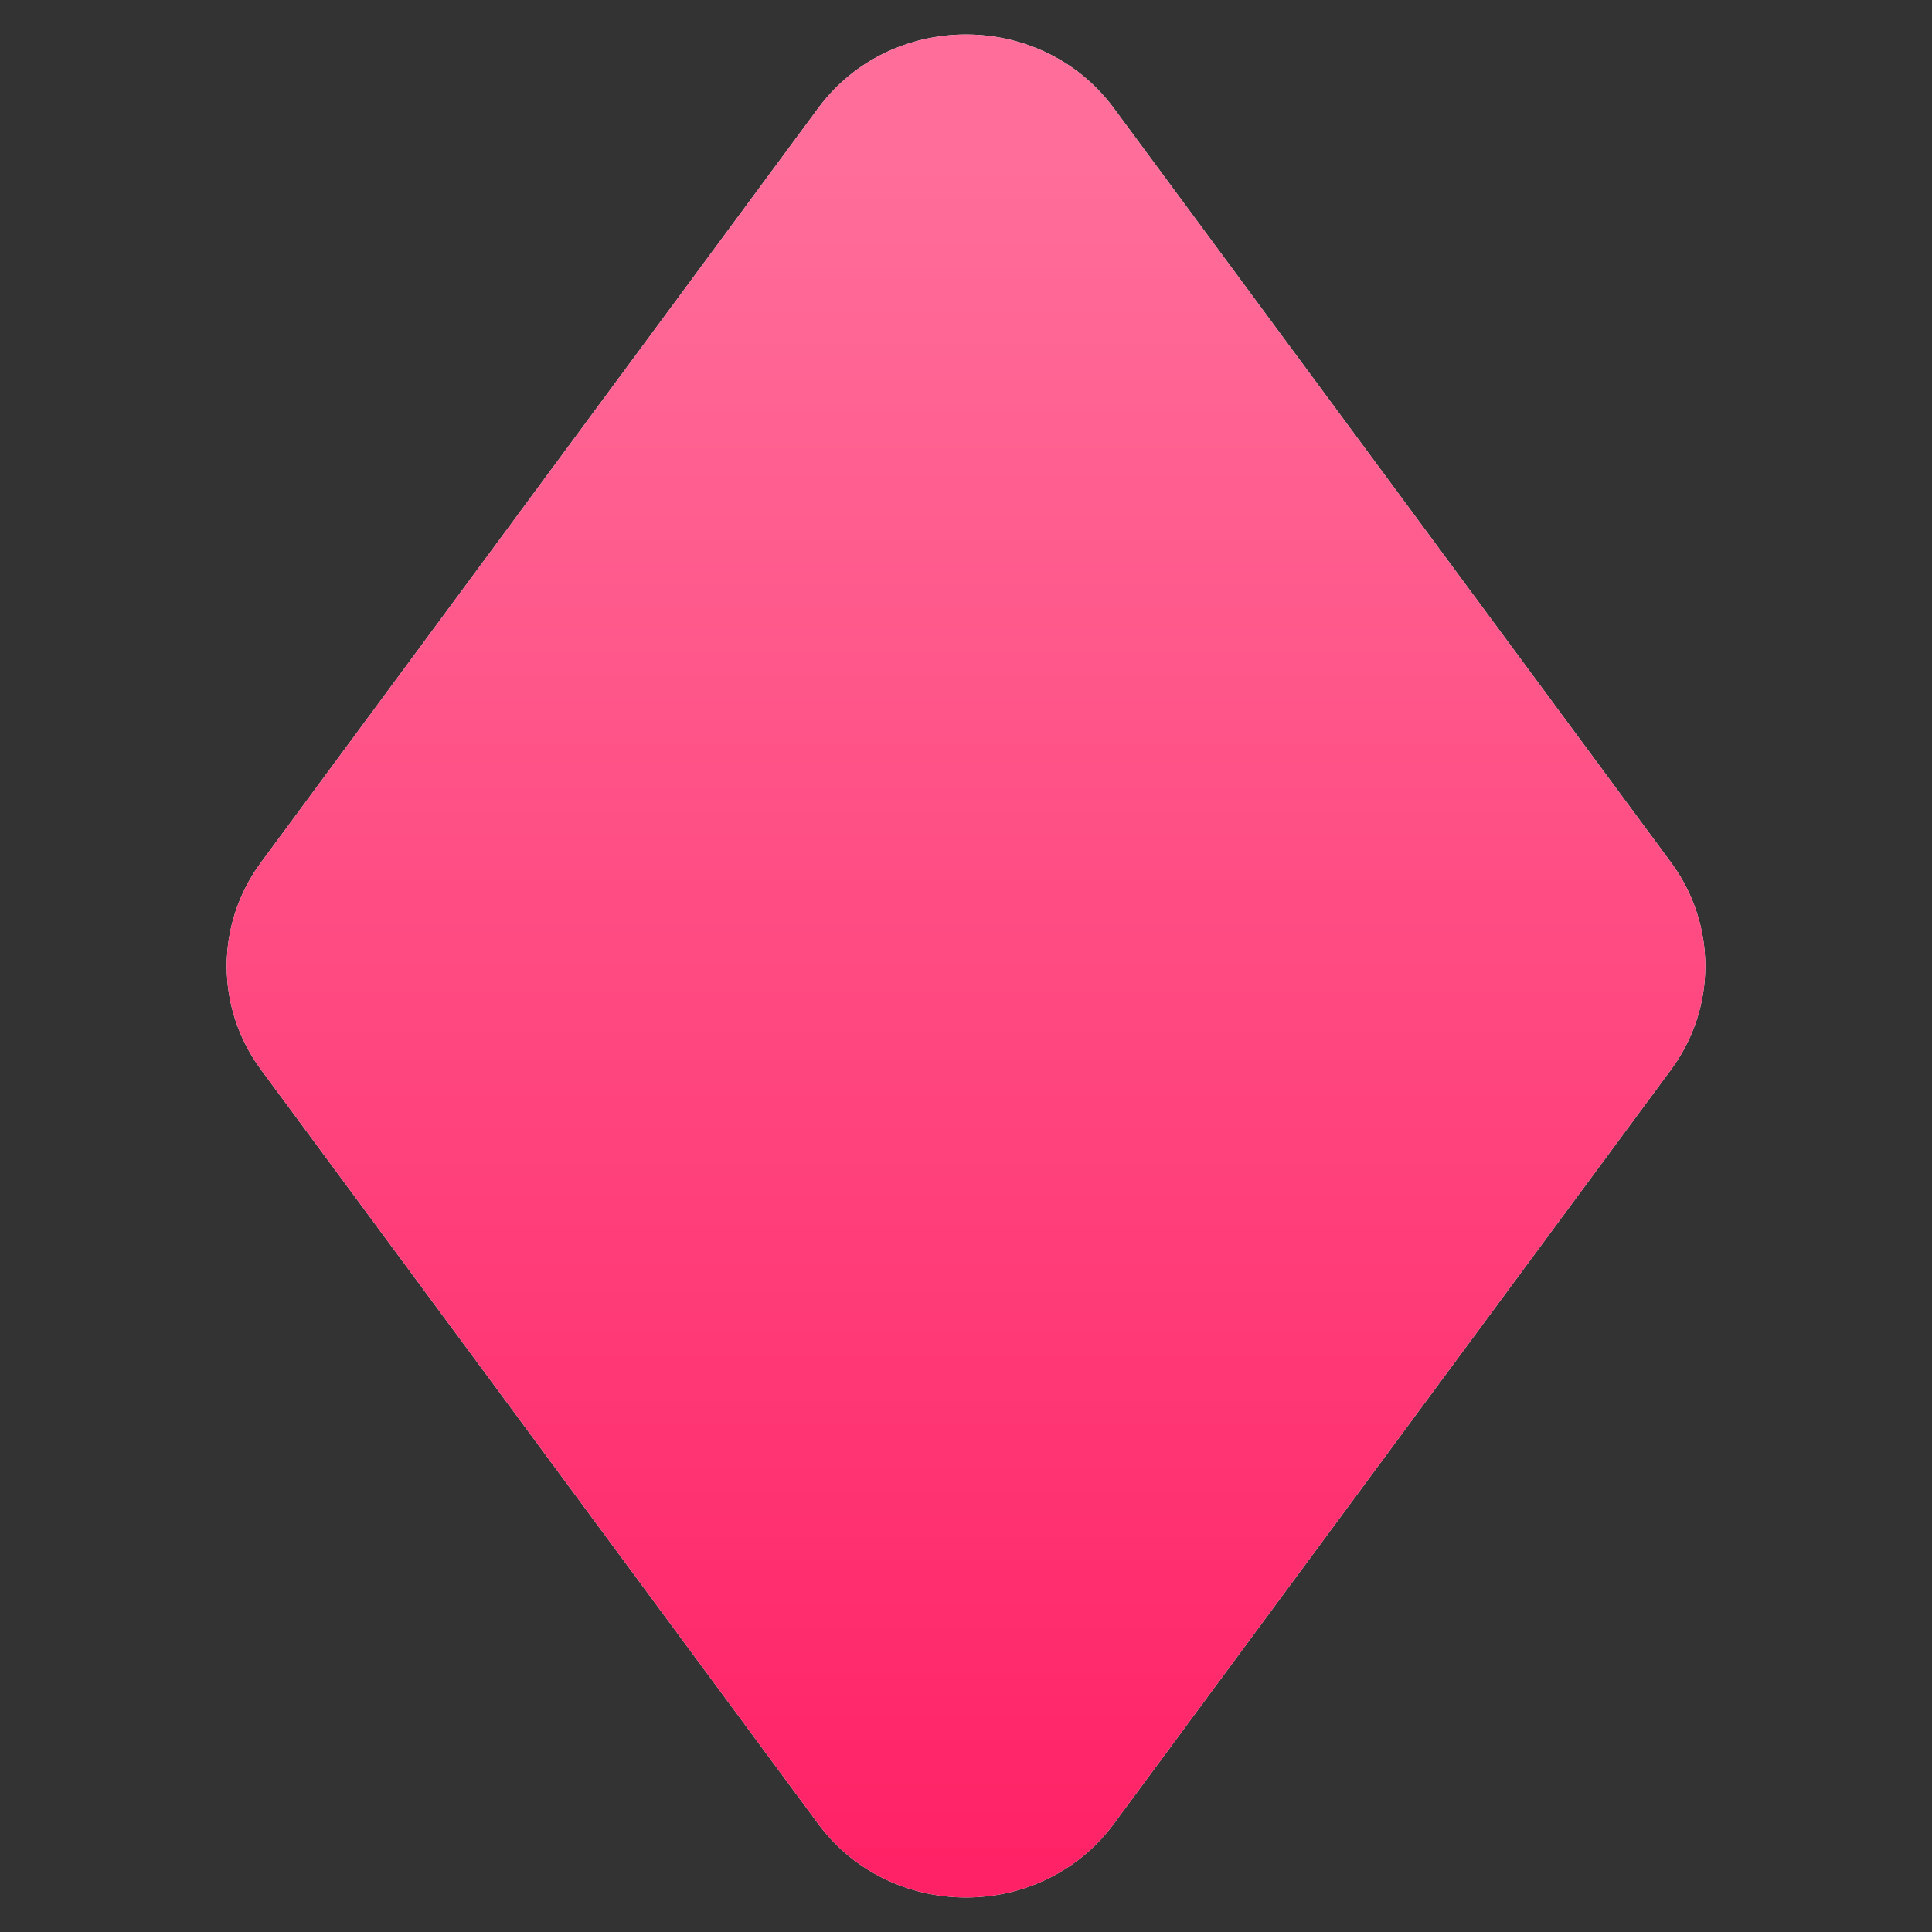
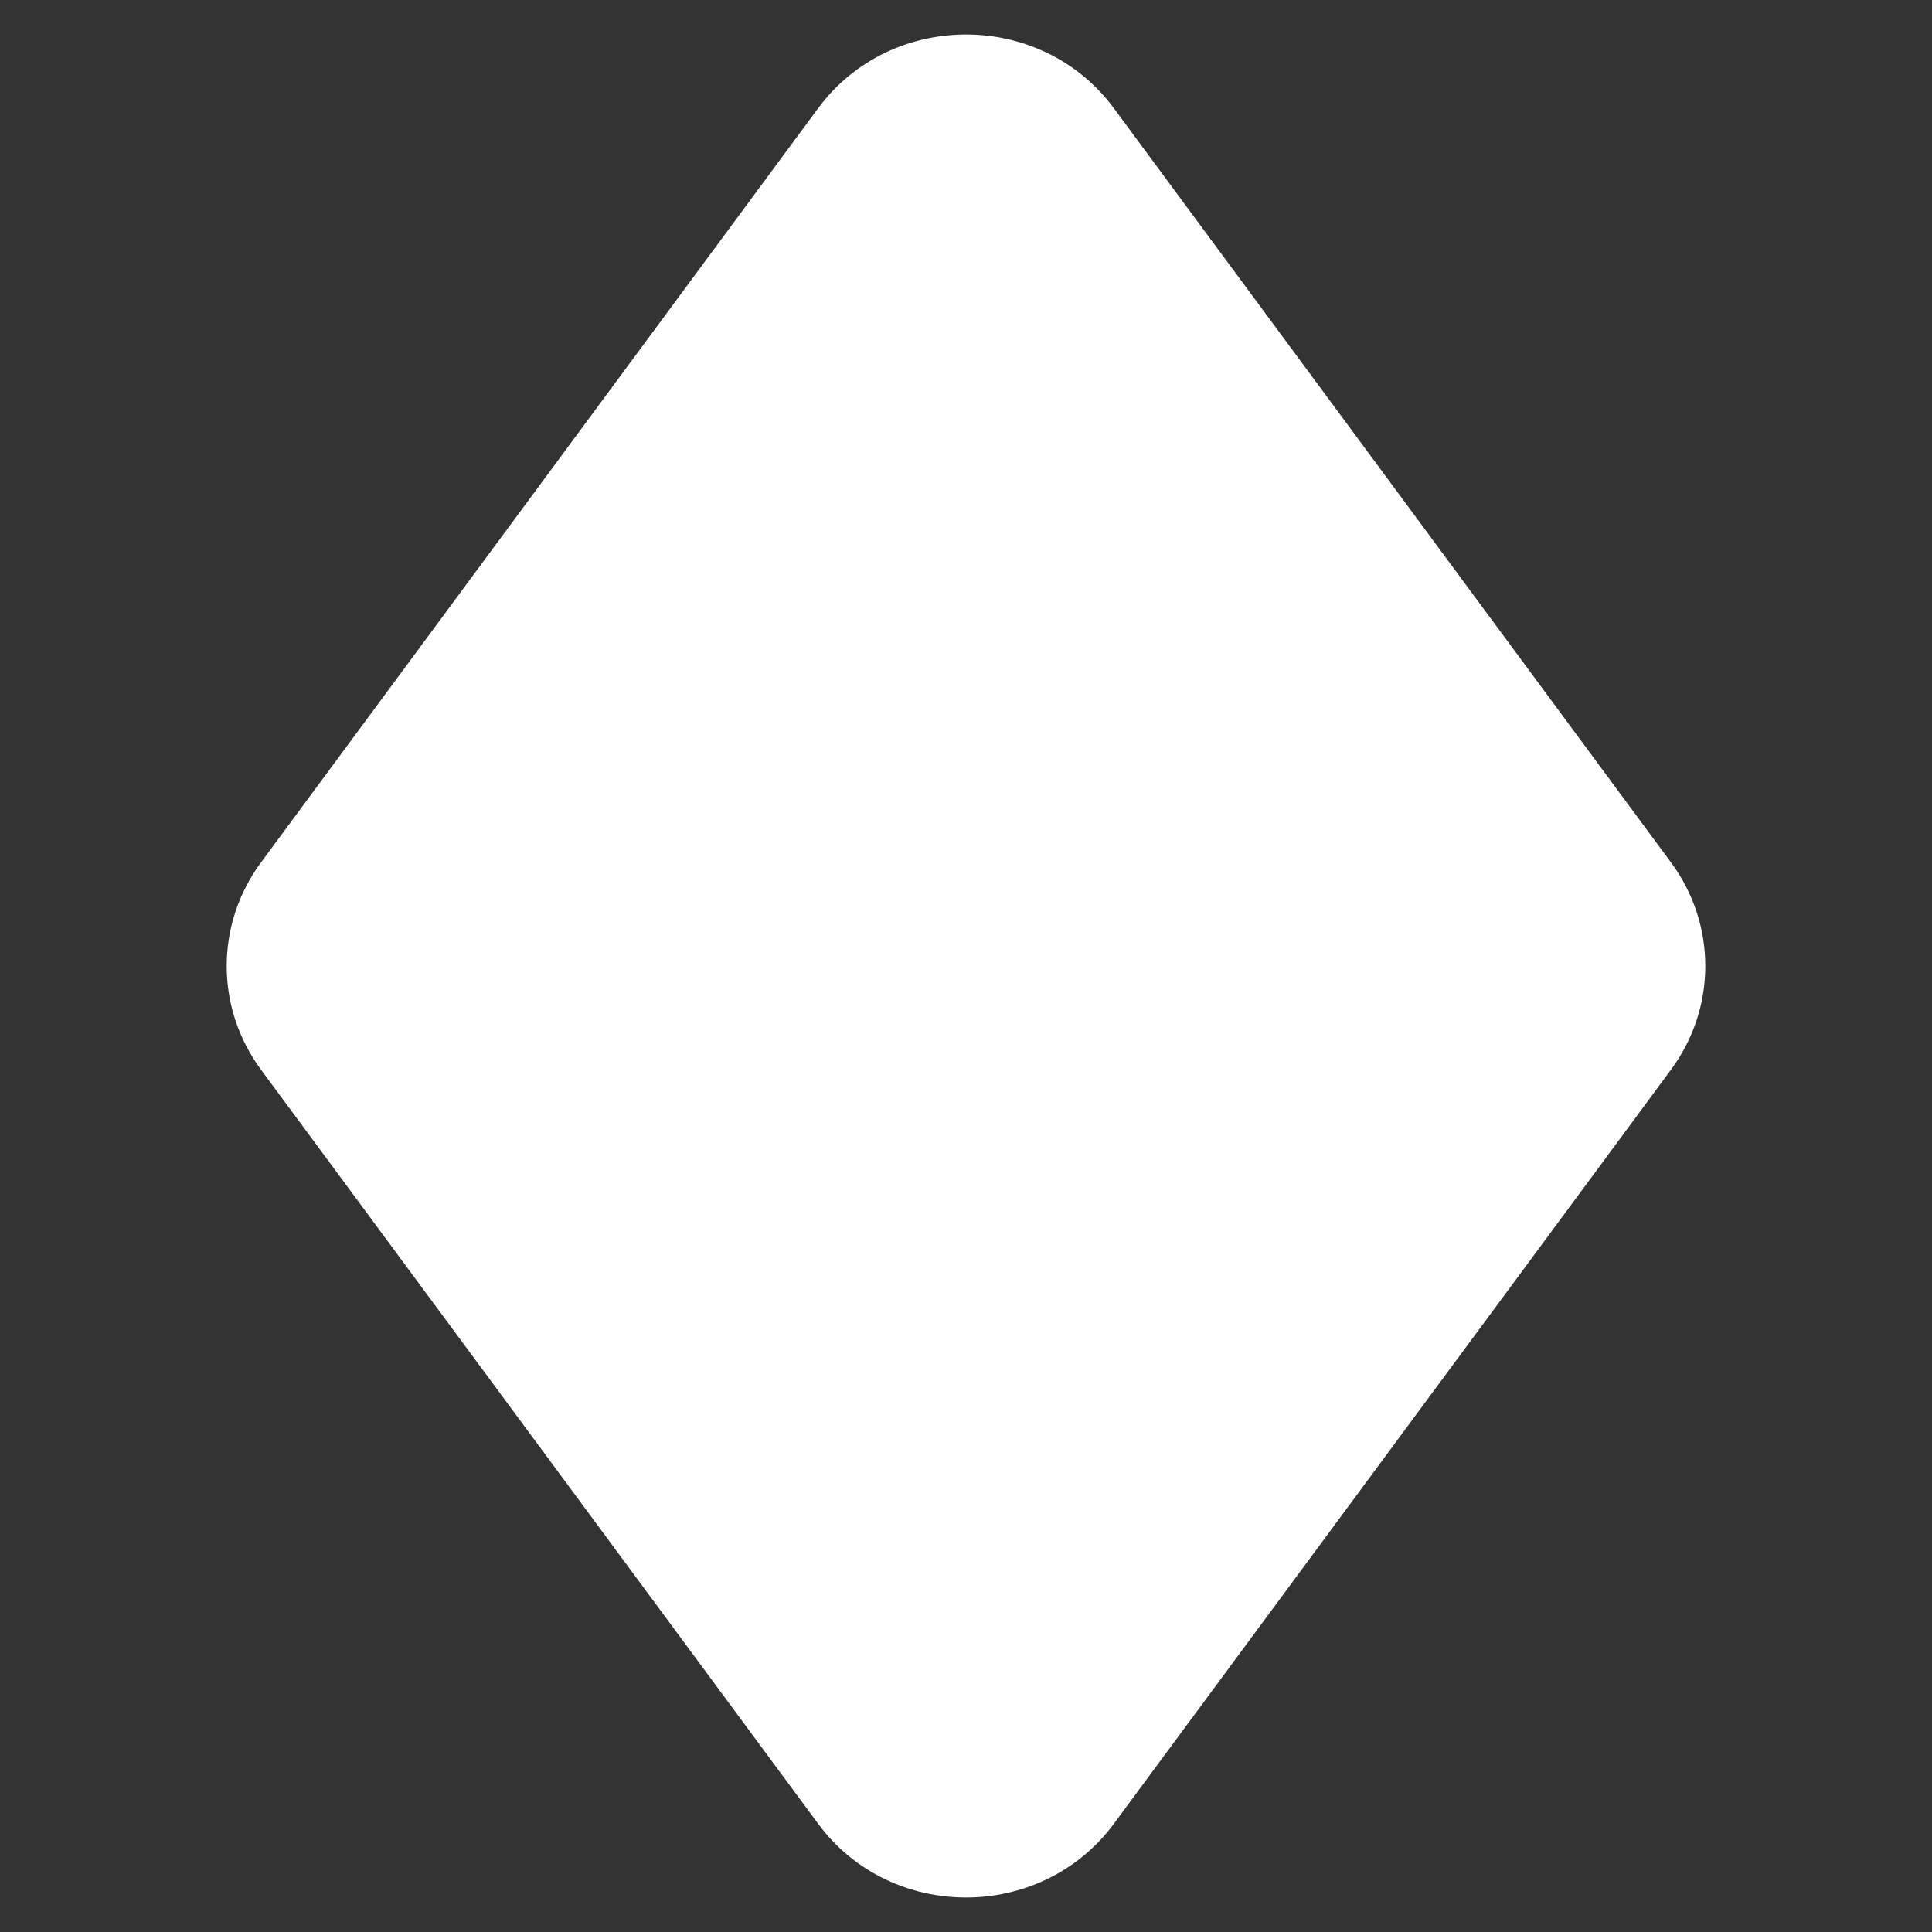
<svg xmlns="http://www.w3.org/2000/svg" width="16" height="16" viewBox="0 0 16 16" fill="none">
  <rect x="0" y="0" width="16" height="16" fill="#333333" stroke="none" />
  <path fill-rule="evenodd" clip-rule="evenodd" d="M9.225 0.897C8.623 0.082 7.377 0.082 6.775 0.897L2.161 7.143C1.783 7.655 1.783 8.346 2.161 8.858L6.775 15.103C7.377 15.918 8.623 15.918 9.225 15.103L13.839 8.858C14.217 8.346 14.217 7.655 13.839 7.143L9.225 0.897Z" fill="white" />
-   <path fill-rule="evenodd" clip-rule="evenodd" d="M9.225 0.897C8.623 0.082 7.377 0.082 6.775 0.897L2.161 7.143C1.783 7.655 1.783 8.346 2.161 8.858L6.775 15.103C7.377 15.918 8.623 15.918 9.225 15.103L13.839 8.858C14.217 8.346 14.217 7.655 13.839 7.143L9.225 0.897Z" fill="url(#paint0_linear_7092_16082)" />
  <defs>
    <linearGradient id="paint0_linear_7092_16082" x1="14.122" y1="21.655" x2="14.122" y2="1.366" gradientUnits="userSpaceOnUse">
      <stop stop-color="#FF014F" />
      <stop offset="1" stop-color="#FF6D9A" />
    </linearGradient>
  </defs>
</svg>